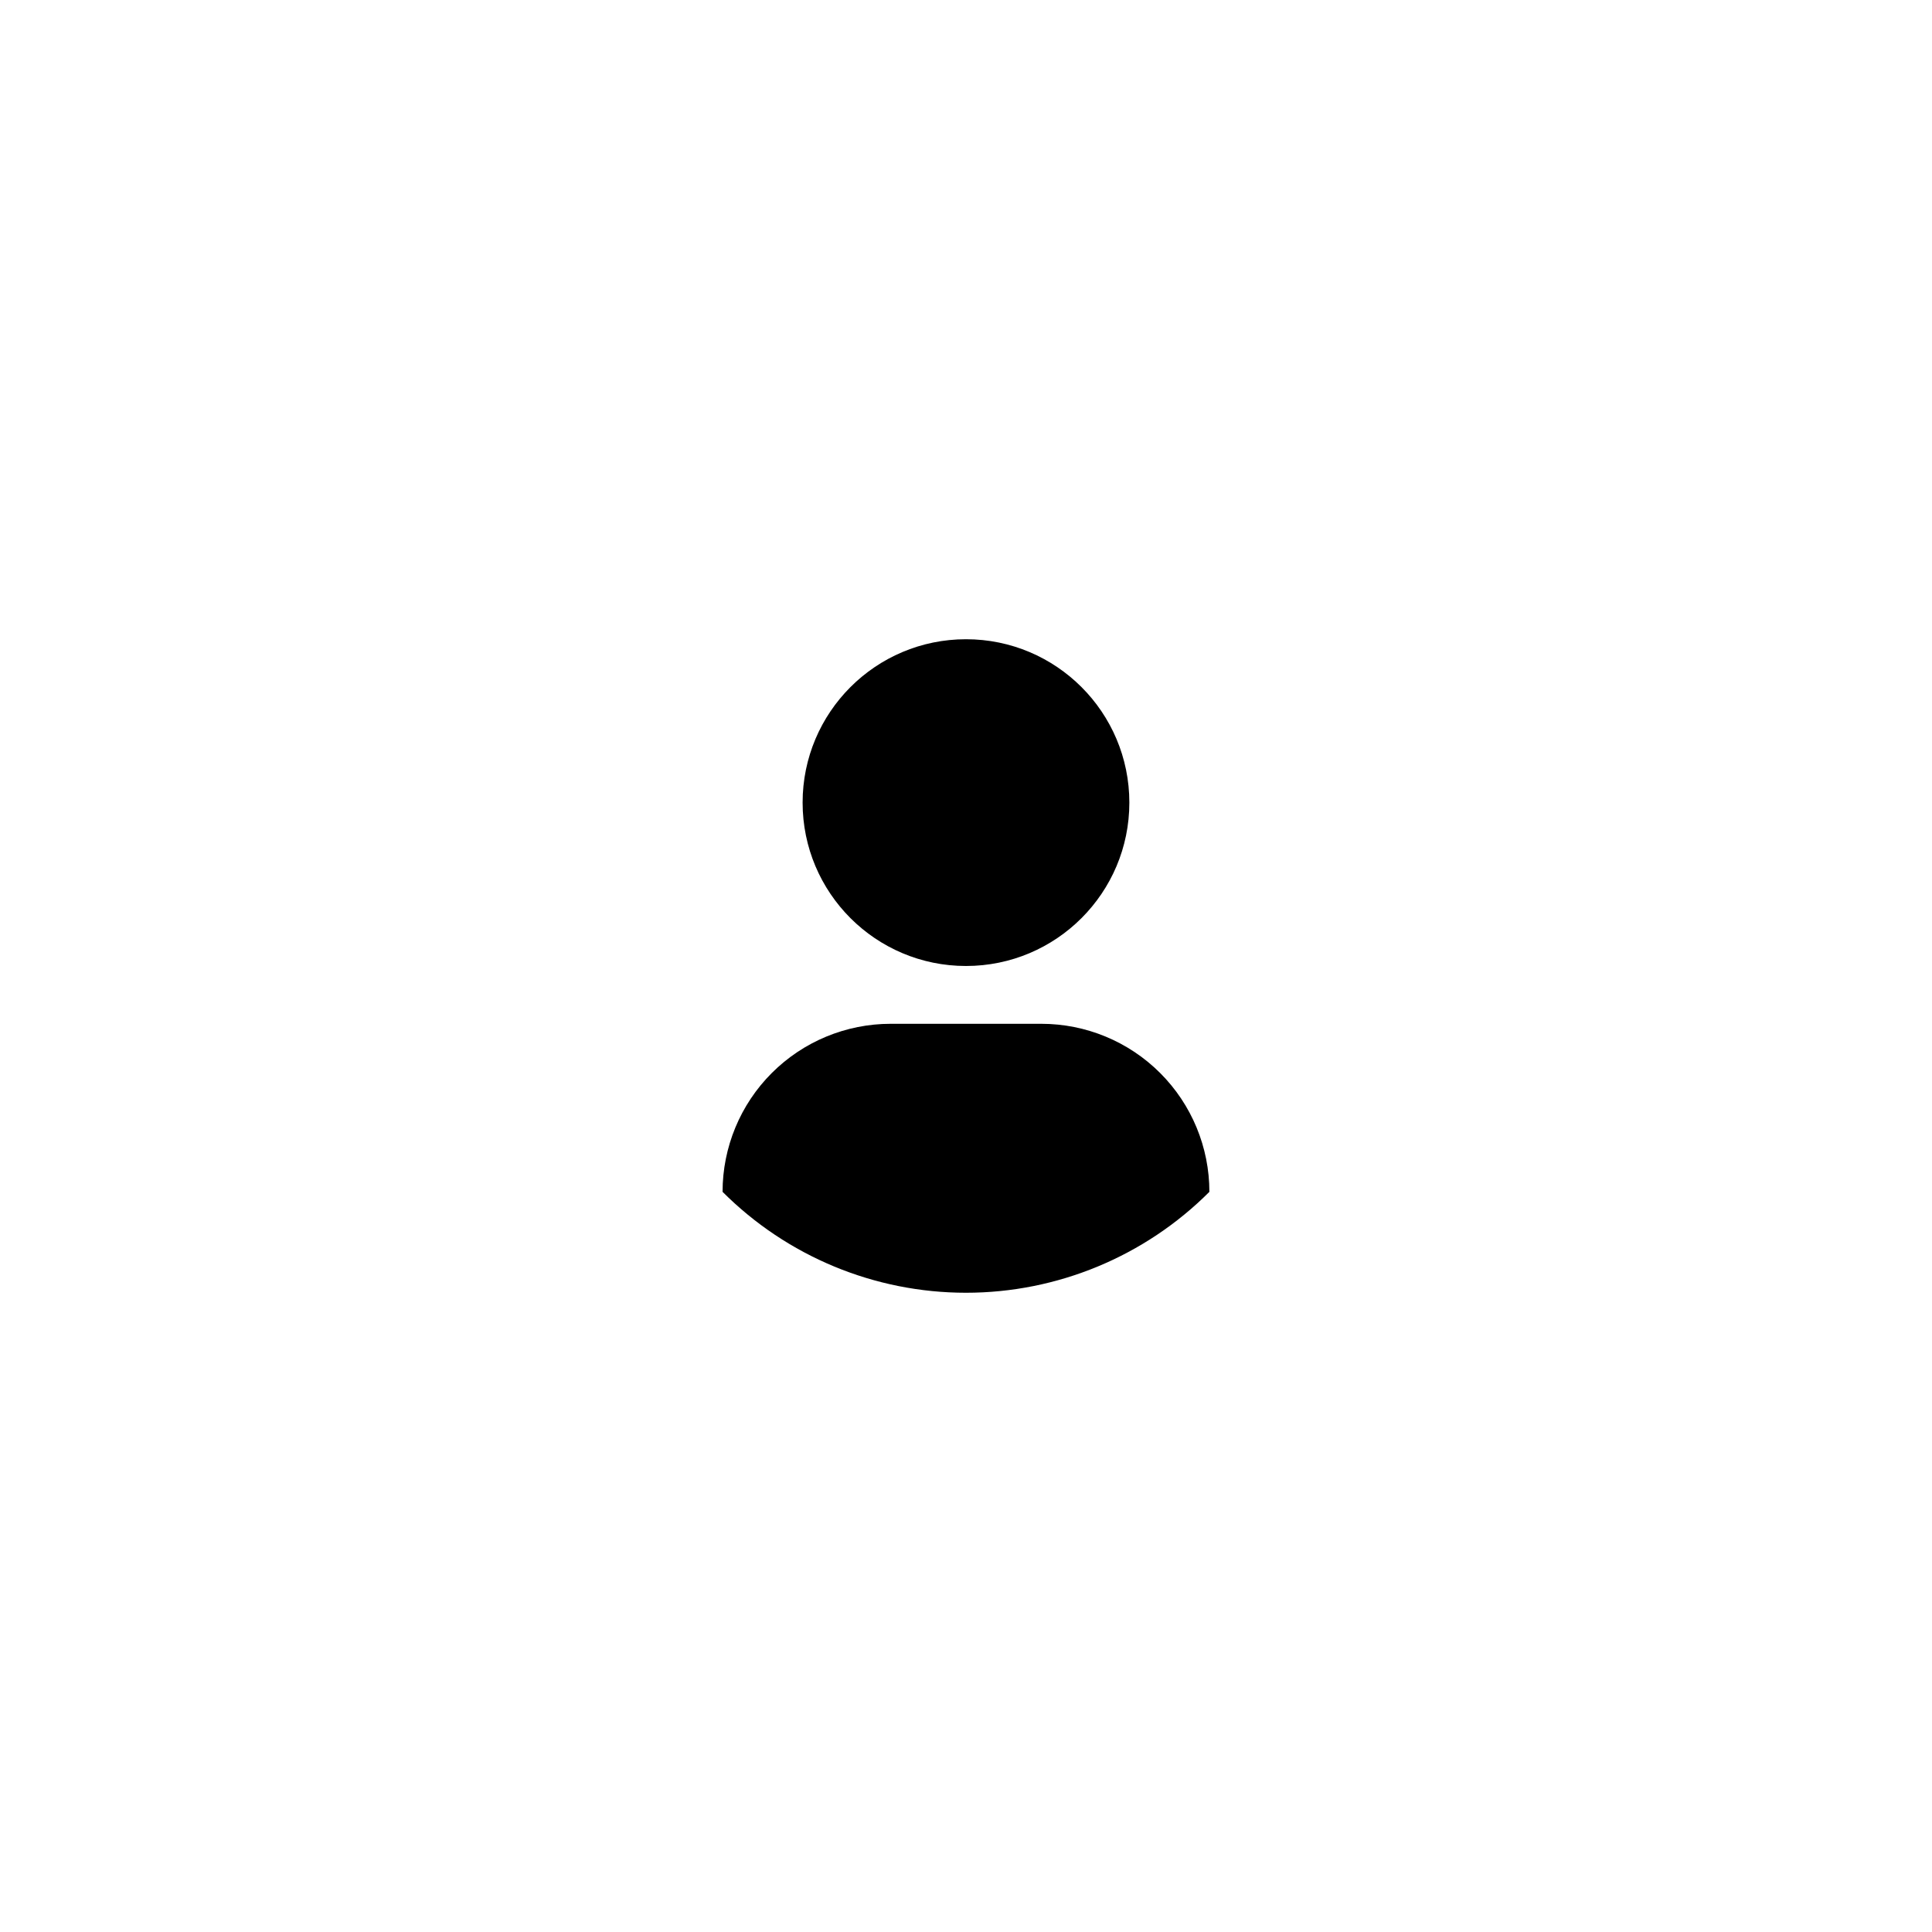
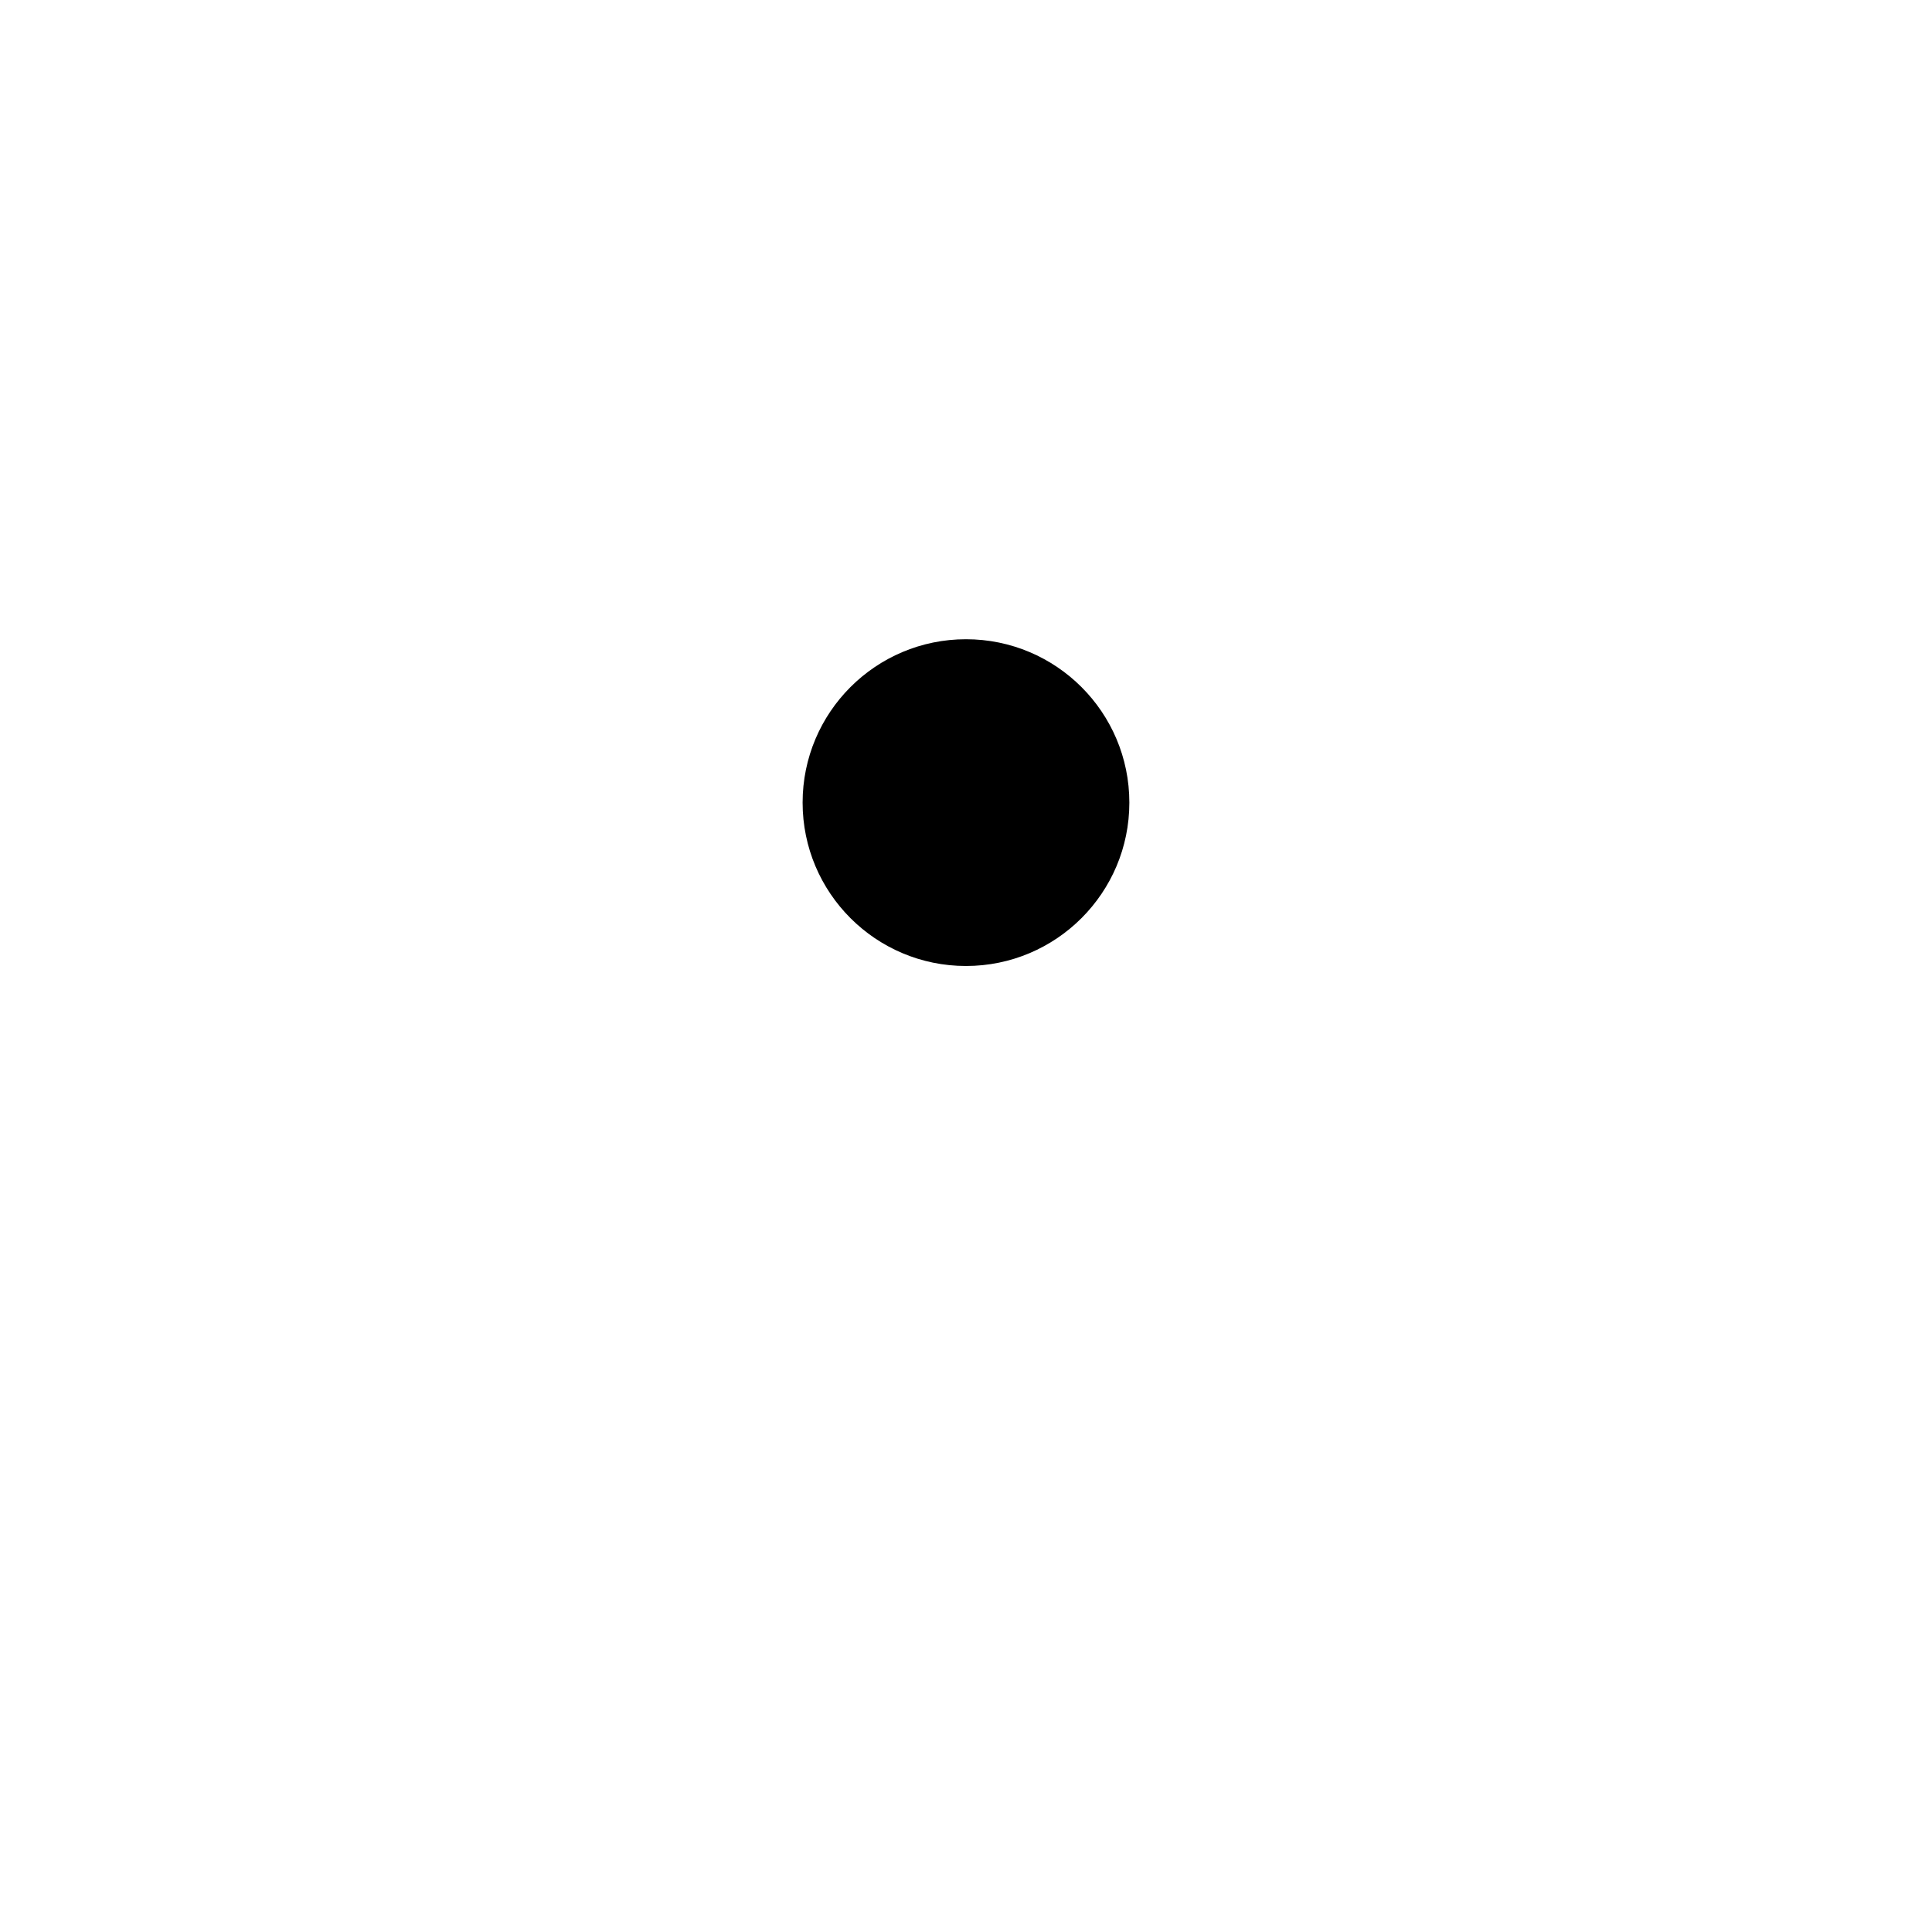
<svg xmlns="http://www.w3.org/2000/svg" fill="#000000" width="800px" height="800px" version="1.1" viewBox="144 144 512 512">
  <g>
-     <path d="m464.5 459.85c-17.102 17.121-40.305 26.742-64.504 26.742s-47.406-9.621-64.508-26.742c0-11.812 4.691-23.137 13.043-31.488 8.352-8.352 19.68-13.043 31.488-13.043h39.949c11.812 0 23.137 4.691 31.488 13.043 8.352 8.352 13.043 19.676 13.043 31.488z" />
    <path d="m443.29 356.7c0 23.91-19.383 43.297-43.293 43.297-23.914 0-43.297-19.387-43.297-43.297 0-23.914 19.383-43.297 43.297-43.297 23.91 0 43.293 19.383 43.293 43.297" />
  </g>
</svg>